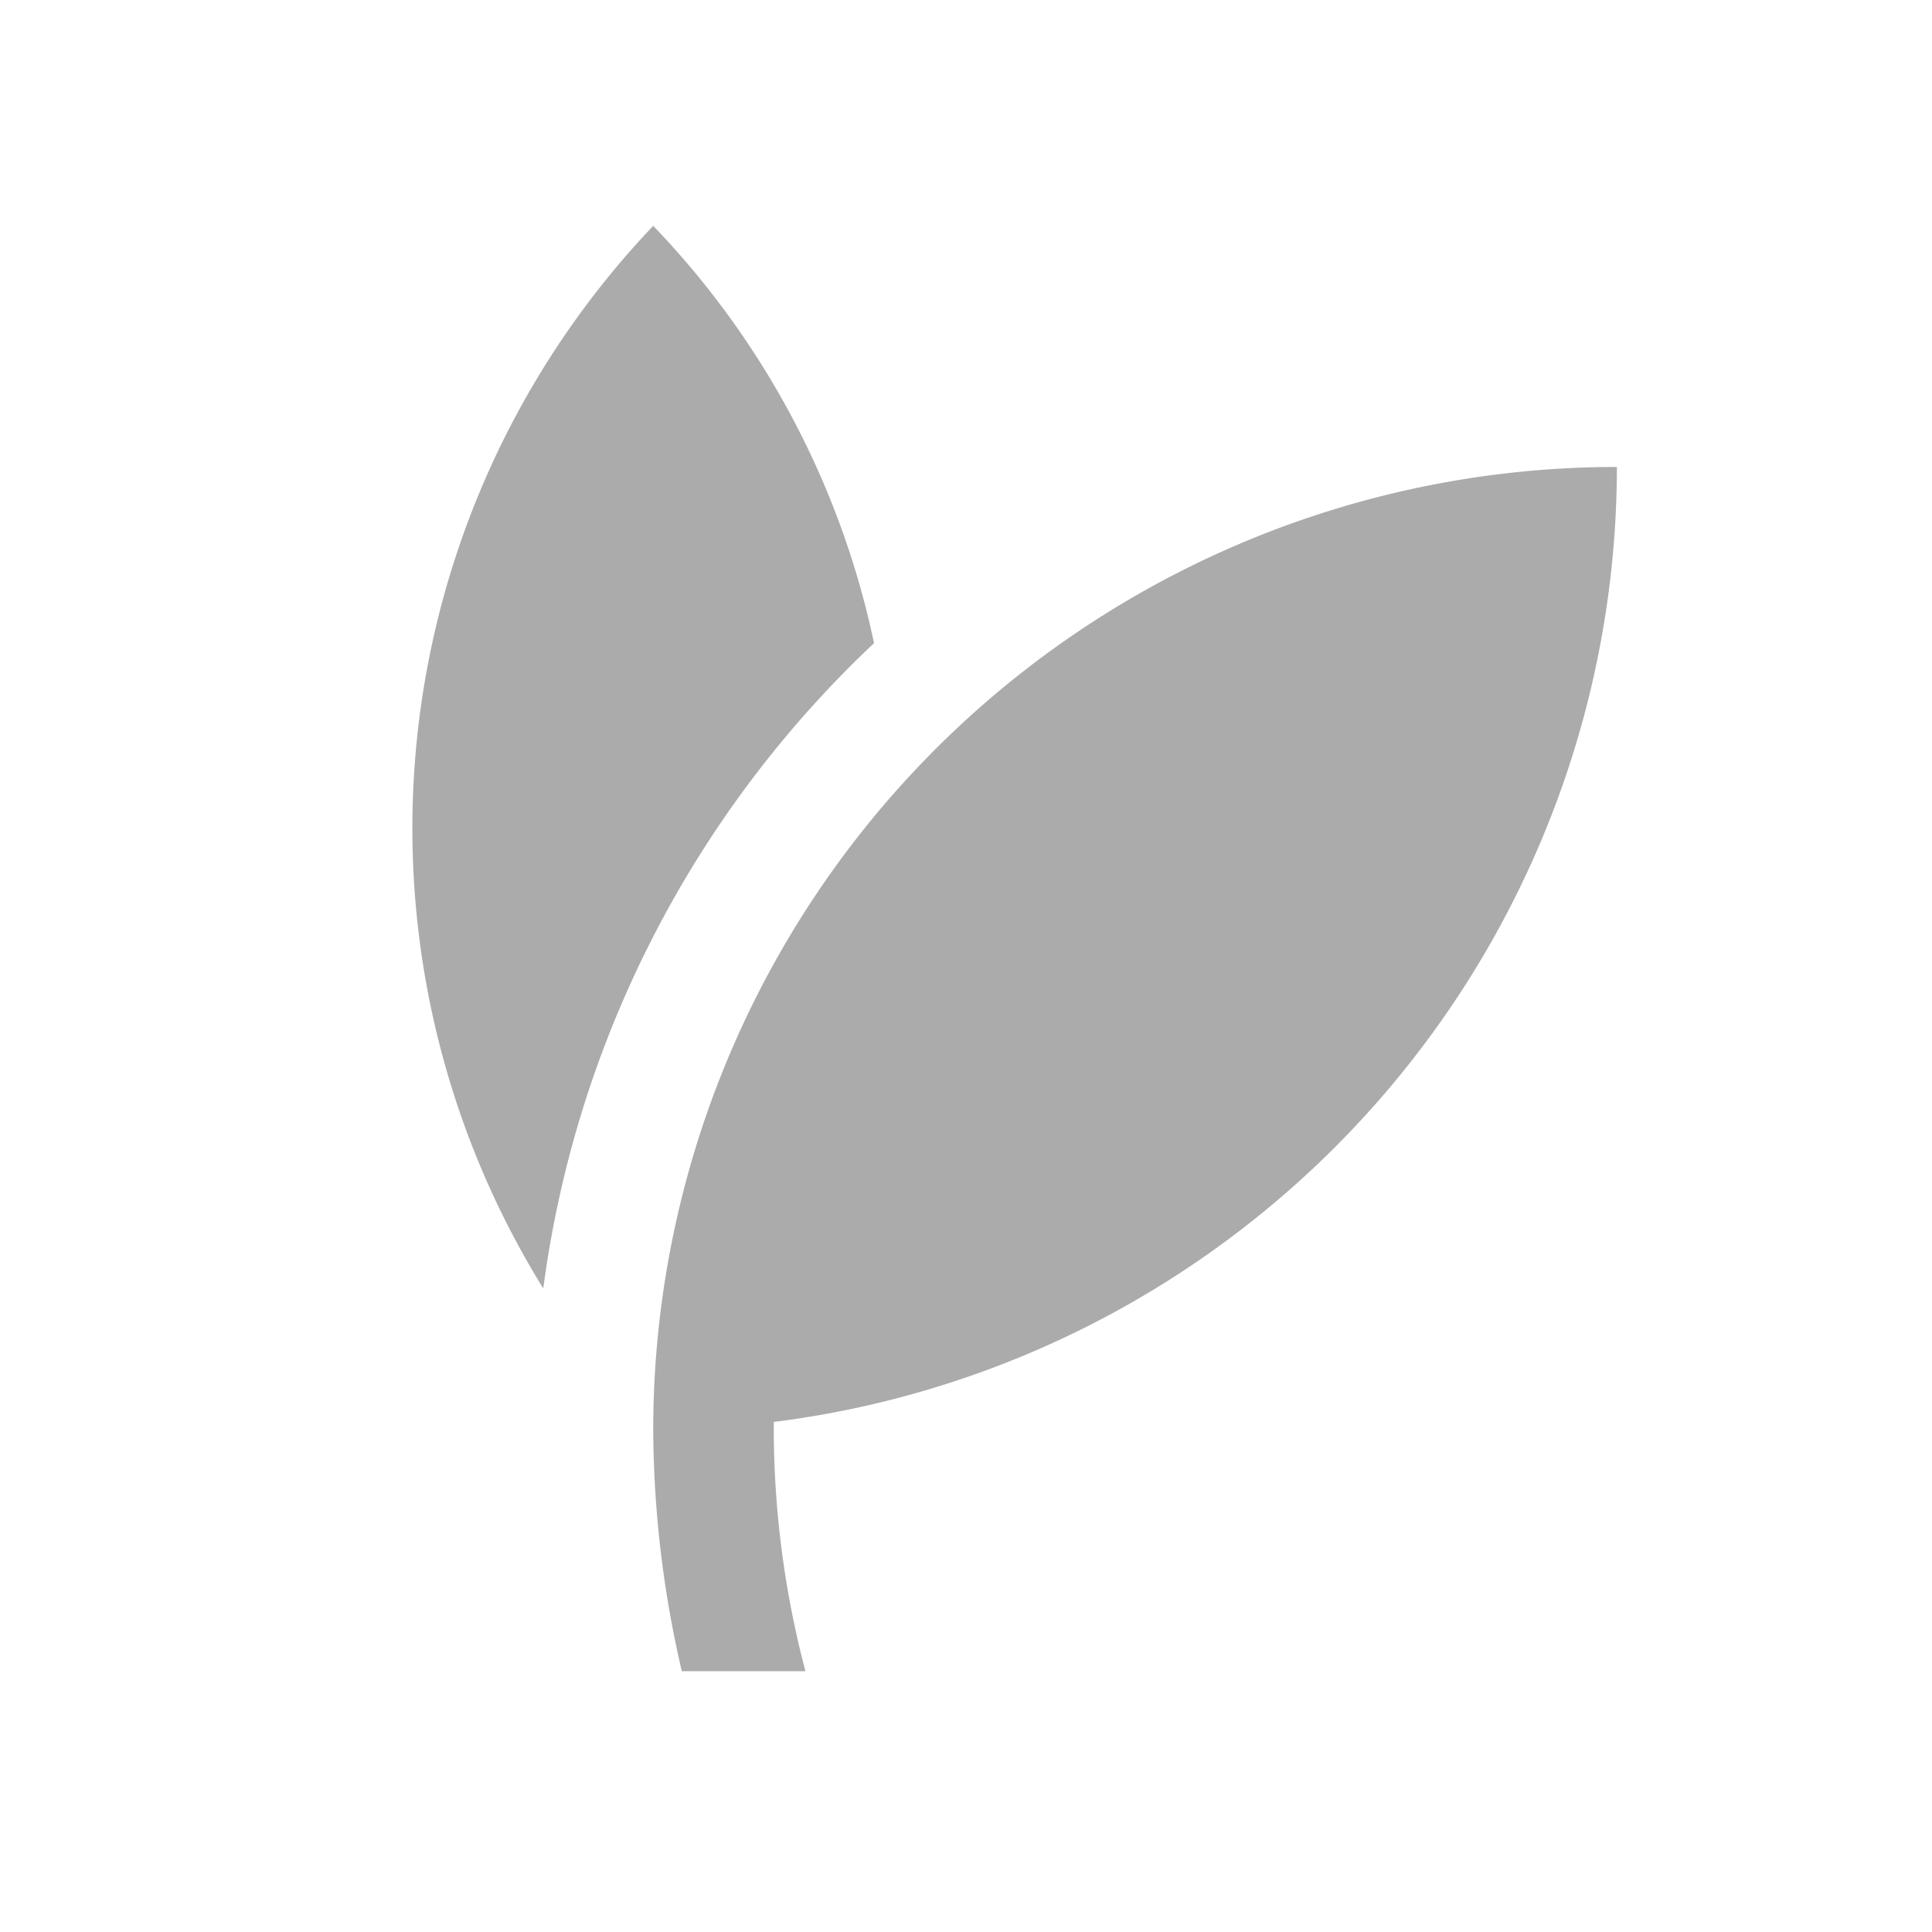
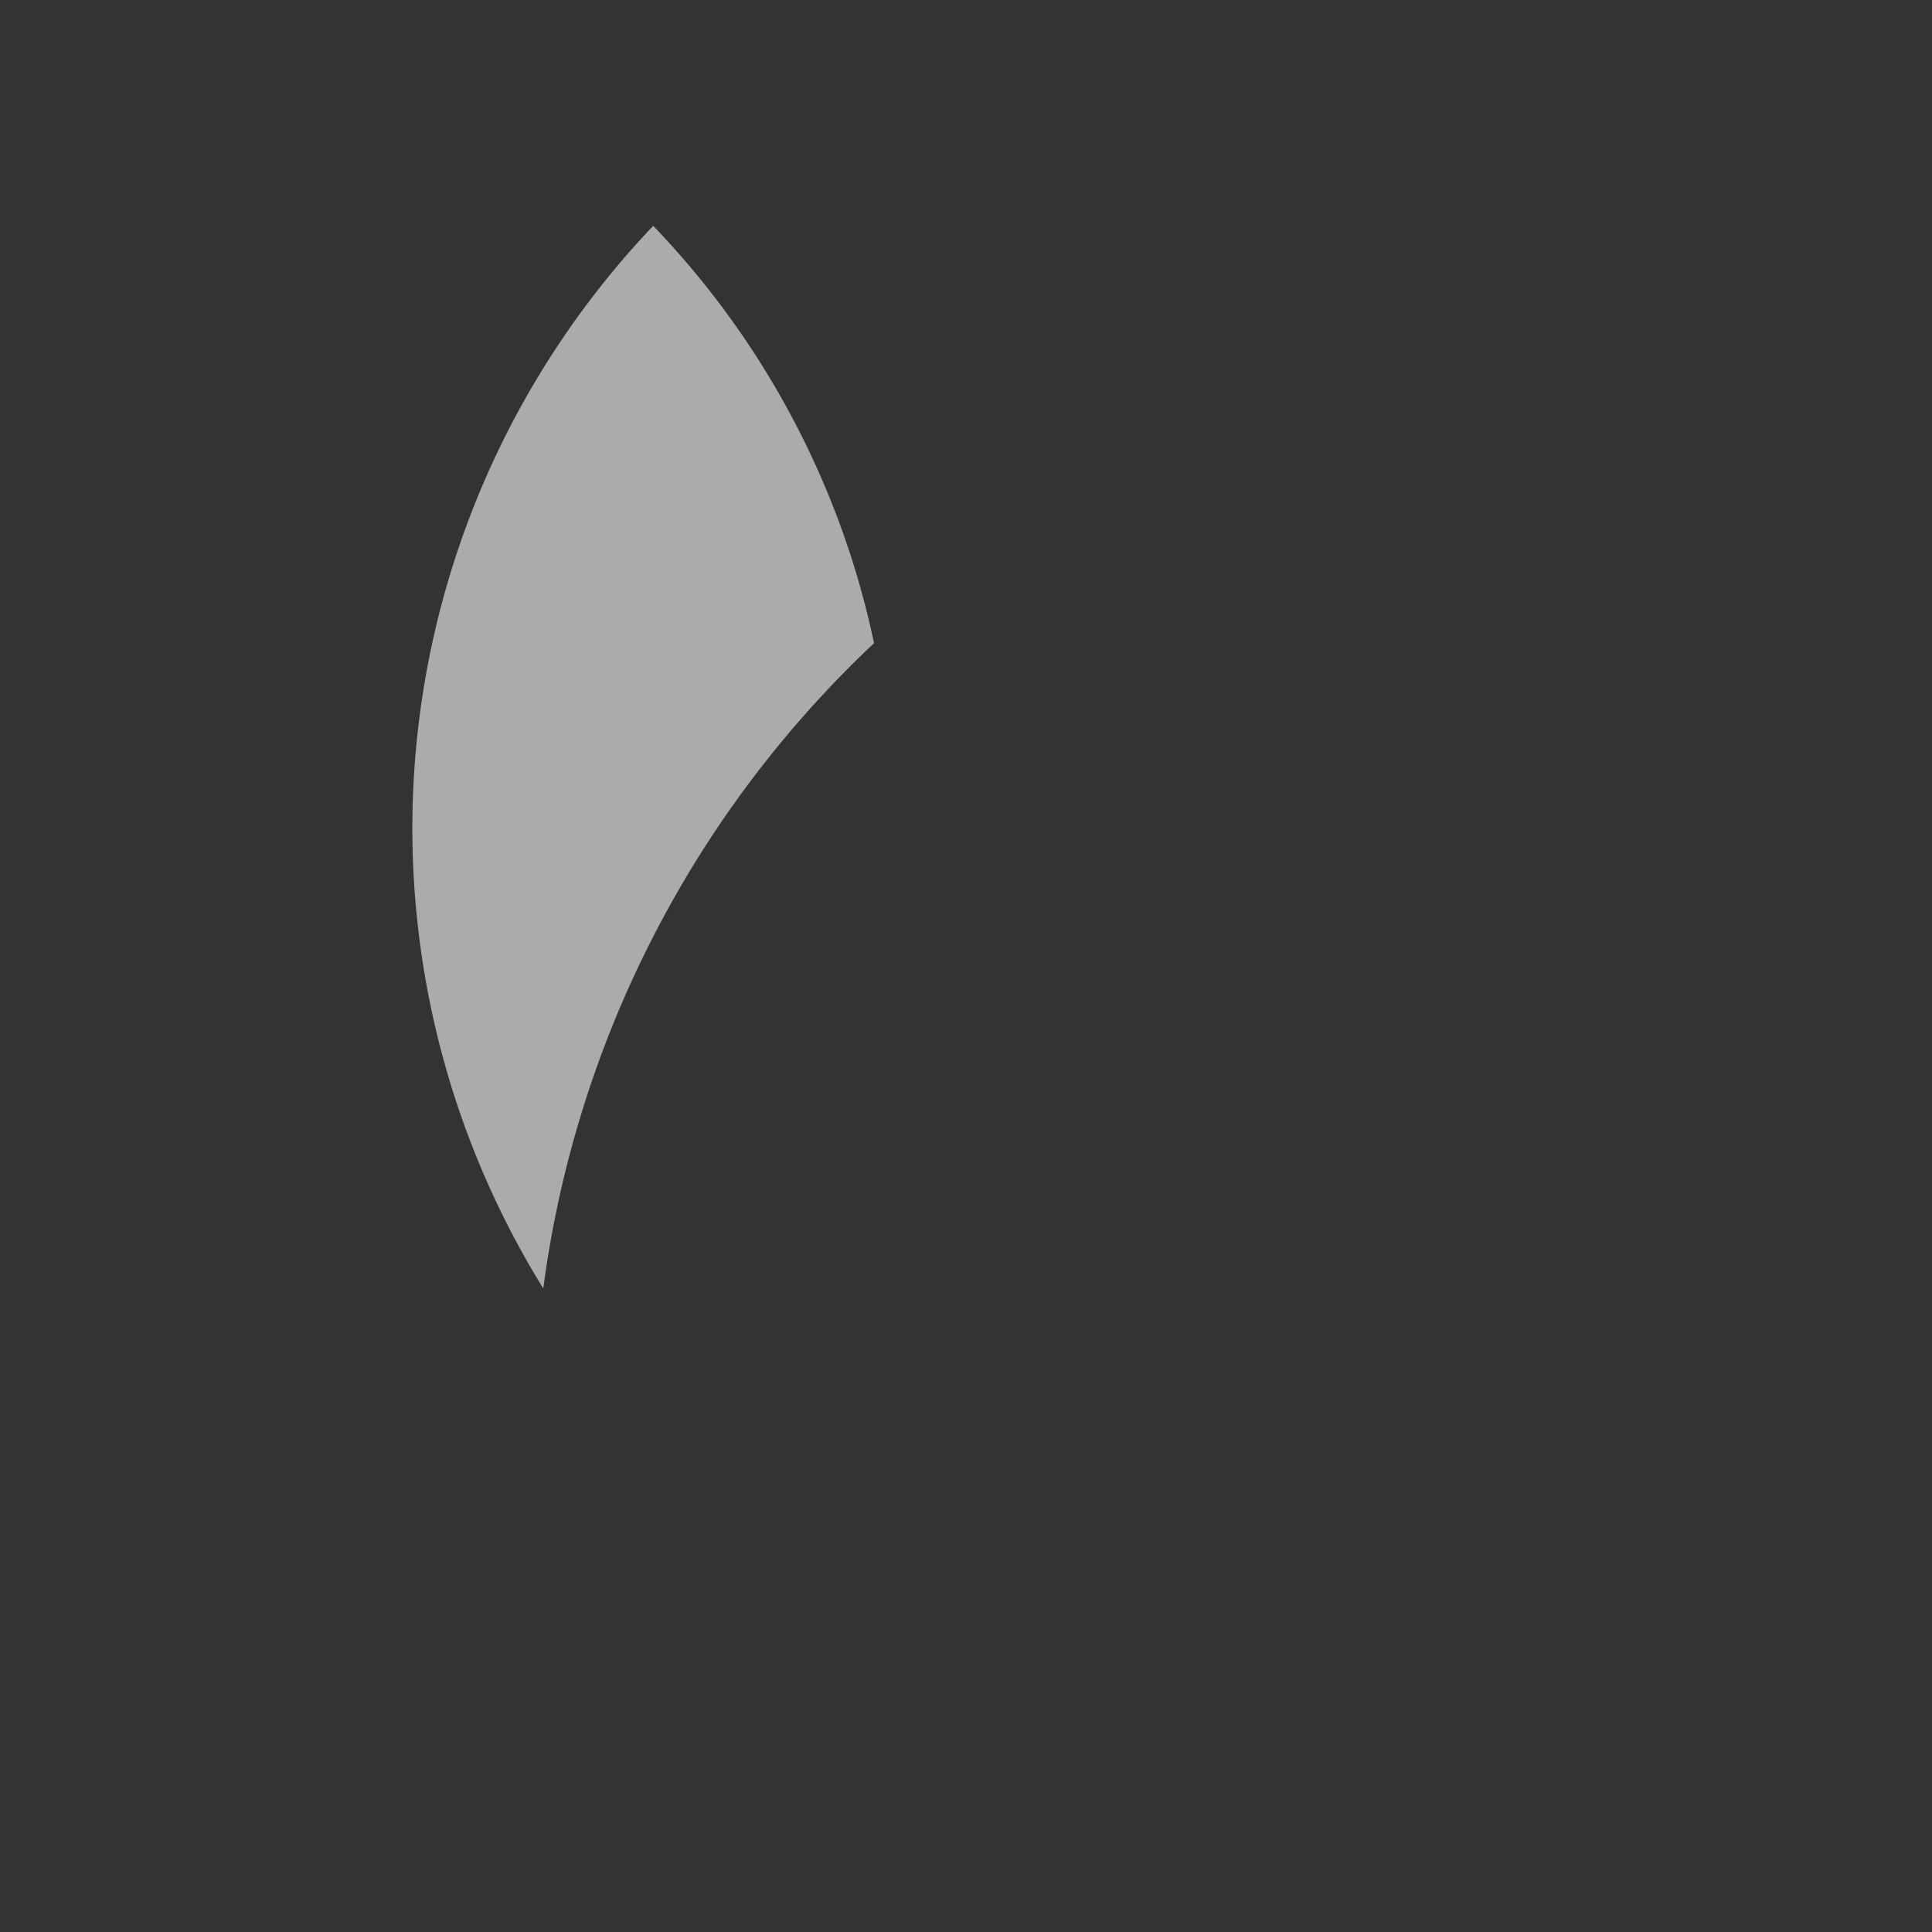
<svg xmlns="http://www.w3.org/2000/svg" width="100" height="100" viewBox="0 0 100 100">
  <rect x="0" y="0" width="100" height="100" fill="#333333" stroke="none" />
  <defs>
    <style>.cls-1{fill:#fff;}.cls-2{fill:#ababab;}</style>
  </defs>
  <g id="レイヤー_2" data-name="レイヤー 2">
    <g id="レイヤー_1-2" data-name="レイヤー 1">
-       <rect class="cls-1" width="100" height="100" transform="translate(100 100) rotate(180)" />
-       <path class="cls-2" d="M33.81,74A56.06,56.06,0,0,0,35.29,86.5h6.4A49.35,49.35,0,0,1,40.05,74V73.6A49.85,49.85,0,0,0,83.69,24.17,49.87,49.87,0,0,0,33.81,74Z" />
-       <path class="cls-2" d="M28.12,66.69a55.92,55.92,0,0,1,17.12-33.4,44.36,44.36,0,0,0-11.43-21.6h0A45.24,45.24,0,0,0,28.12,66.69Z" />
+       <path class="cls-2" d="M28.12,66.69a55.92,55.92,0,0,1,17.12-33.4,44.36,44.36,0,0,0-11.43-21.6h0A45.24,45.24,0,0,0,28.12,66.69" />
    </g>
  </g>
</svg>